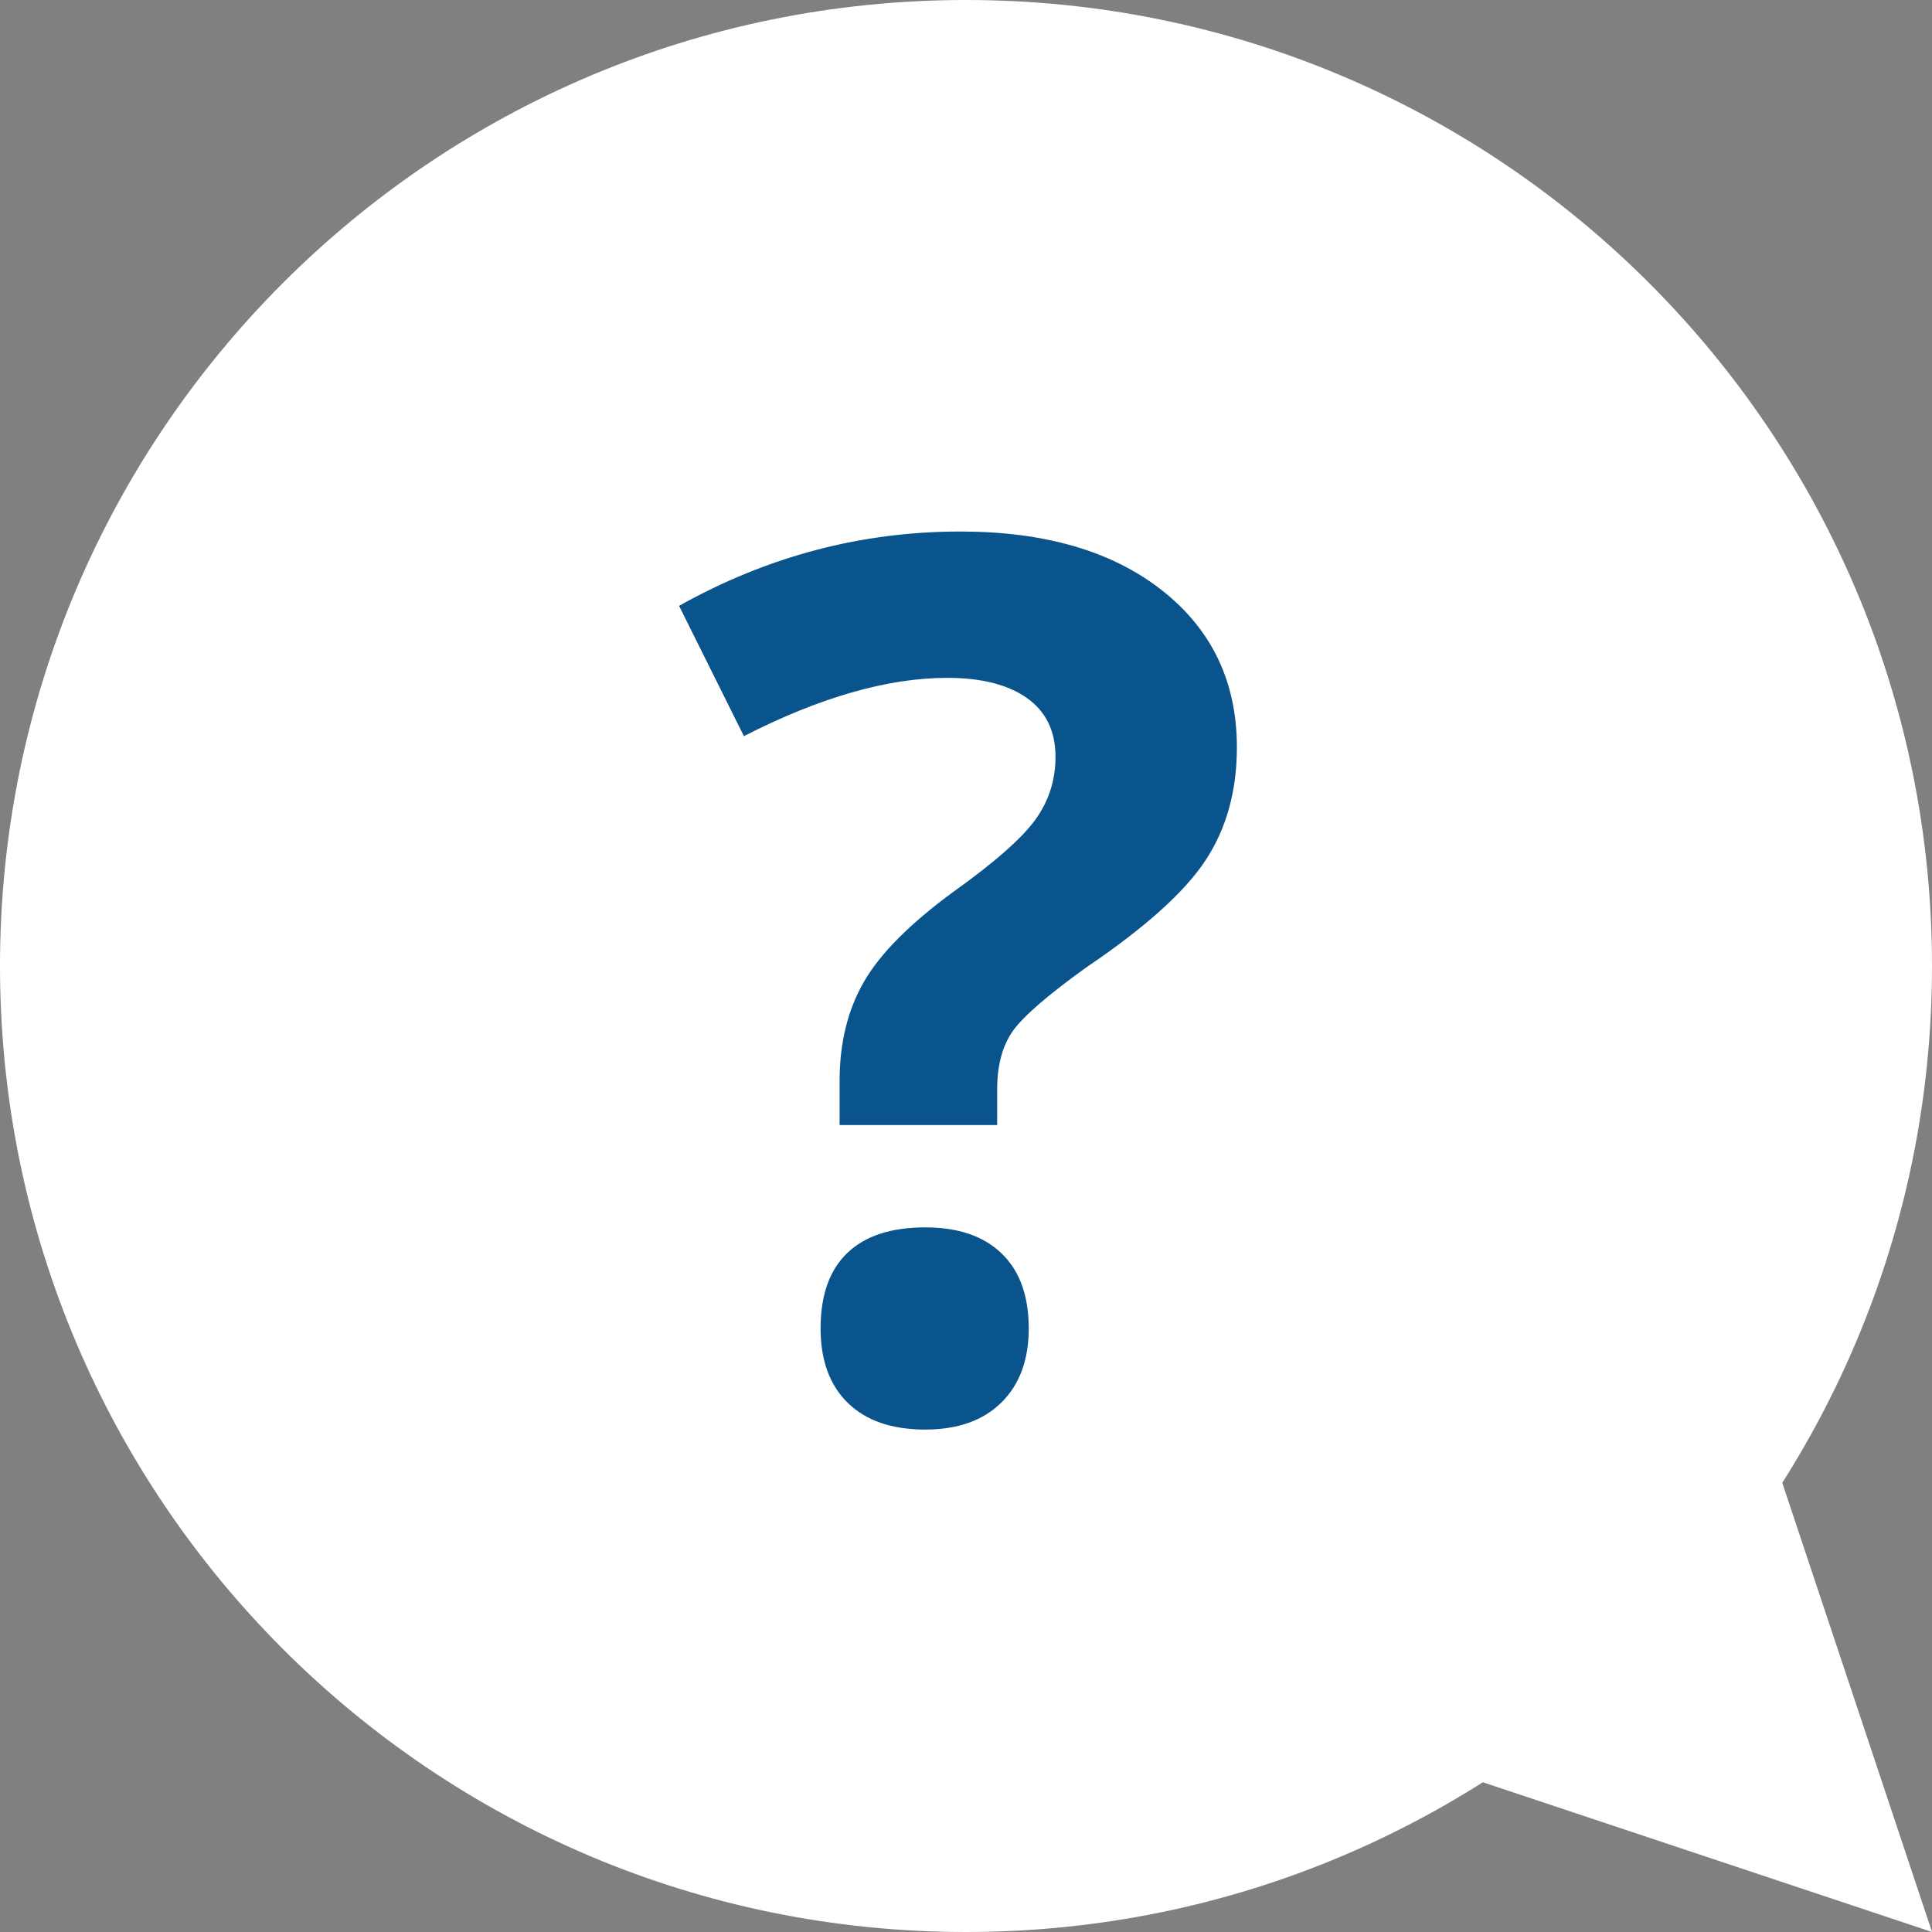
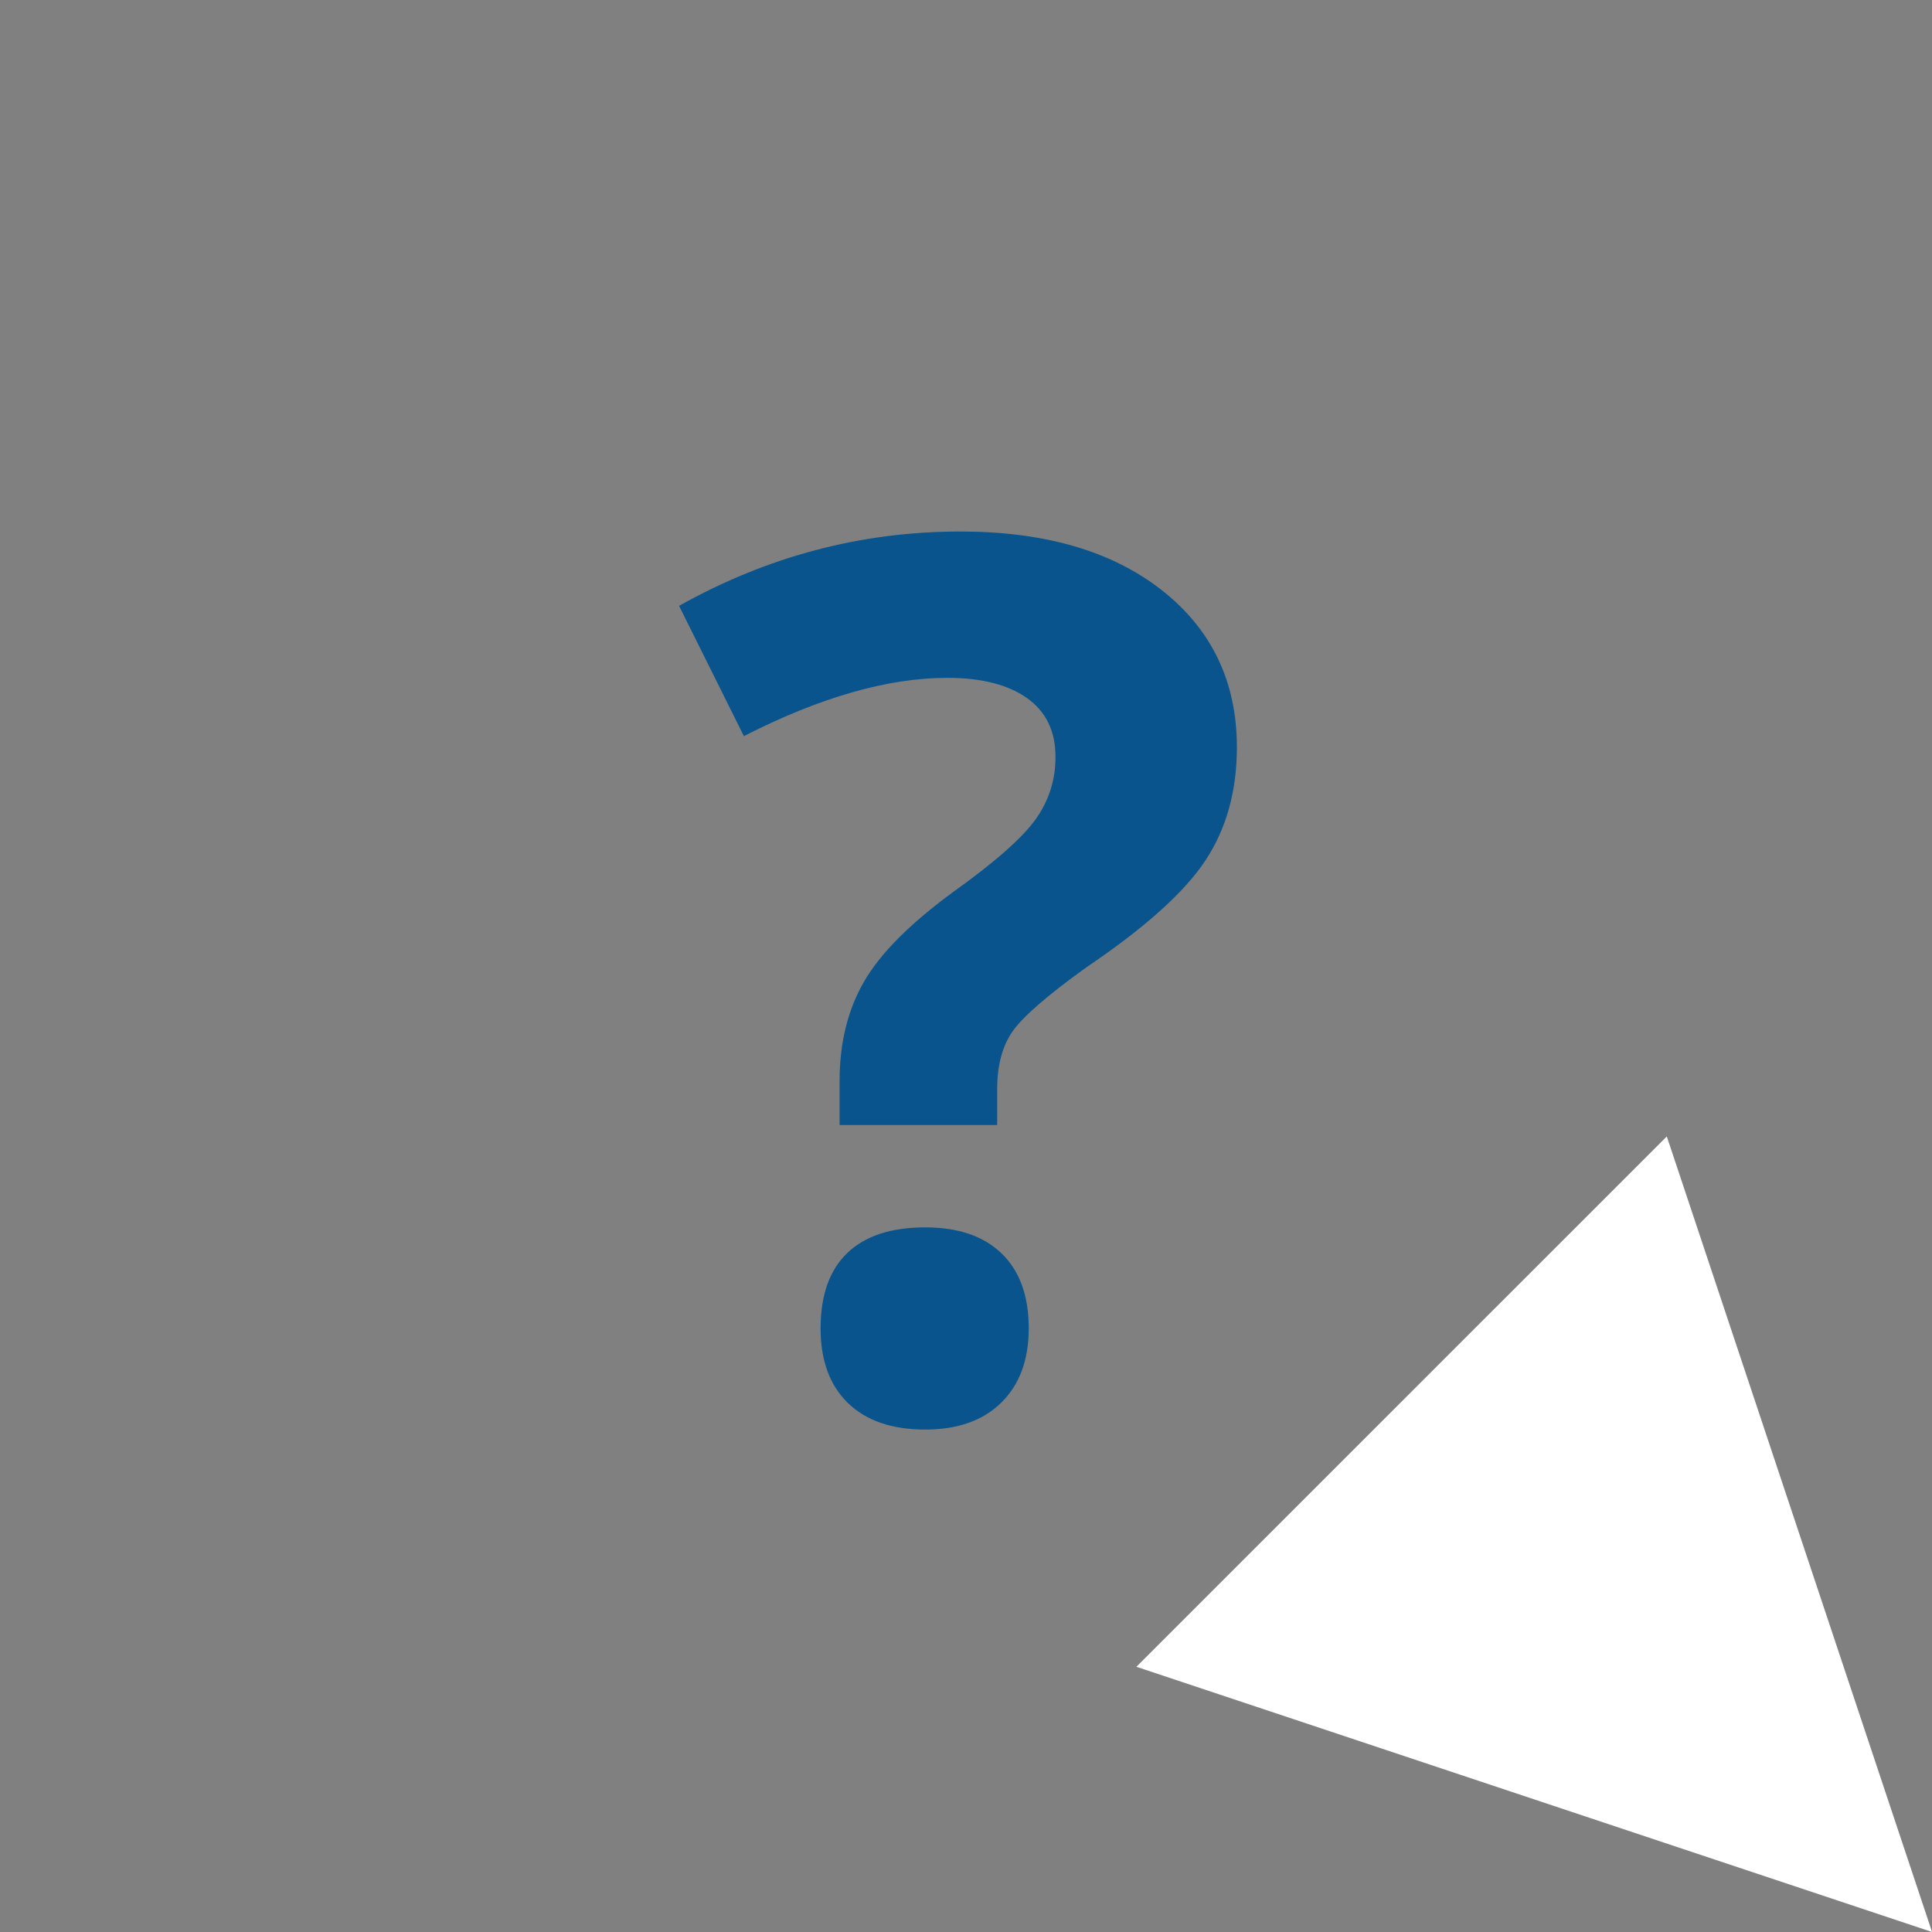
<svg xmlns="http://www.w3.org/2000/svg" xmlns:xlink="http://www.w3.org/1999/xlink" version="1.1" id="Layer_1" x="0px" y="0px" width="33.35px" height="33.35px" viewBox="0 0 33.35 33.35" enable-background="new 0 0 33.35 33.35" xml:space="preserve">
  <rect x="0" y="0" width="33.35" height="33.35" fill="#808080" stroke="none" />
  <g>
    <defs>
      <rect id="SVGID_1_" width="33.35" height="33.35" />
    </defs>
    <clipPath id="SVGID_2_">
      <use xlink:href="#SVGID_1_" overflow="visible" />
    </clipPath>
-     <path clip-path="url(#SVGID_2_)" fill="#FFFFFF" d="M16.675,33.35c9.209,0,16.675-7.466,16.675-16.675S25.884,0,16.675,0   S0,7.466,0,16.675S7.466,33.35,16.675,33.35" />
  </g>
  <g>
    <path fill="#09548C" d="M11.722,10.458c1.526-0.855,3.145-1.283,4.856-1.283c1.46,0,2.62,0.339,3.481,1.016   c0.861,0.678,1.292,1.581,1.292,2.71c0,0.753-0.181,1.403-0.542,1.951s-1.047,1.164-2.059,1.848   c-0.676,0.486-1.101,0.856-1.275,1.109c-0.174,0.253-0.262,0.585-0.262,0.996v0.615h-2.72v-0.759c0-0.657,0.14-1.229,0.421-1.715   c0.28-0.486,0.794-1.002,1.541-1.55c0.718-0.513,1.191-0.931,1.421-1.252s0.344-0.681,0.344-1.078c0-0.445-0.164-0.783-0.492-1.016   c-0.329-0.232-0.787-0.349-1.376-0.349c-1.026,0-2.197,0.335-3.511,1.006L11.722,10.458z M14.165,22.932   c0-0.575,0.154-1.01,0.462-1.304c0.308-0.295,0.756-0.441,1.345-0.441c0.568,0,1.008,0.15,1.319,0.451   c0.312,0.302,0.467,0.732,0.467,1.294c0,0.54-0.157,0.967-0.472,1.278c-0.315,0.311-0.753,0.467-1.314,0.467   c-0.575,0-1.02-0.152-1.334-0.457S14.165,23.486,14.165,22.932z" />
  </g>
  <polygon fill="#FFFFFF" points="19.616,28.772 33.351,33.35 28.772,19.617 " />
</svg>